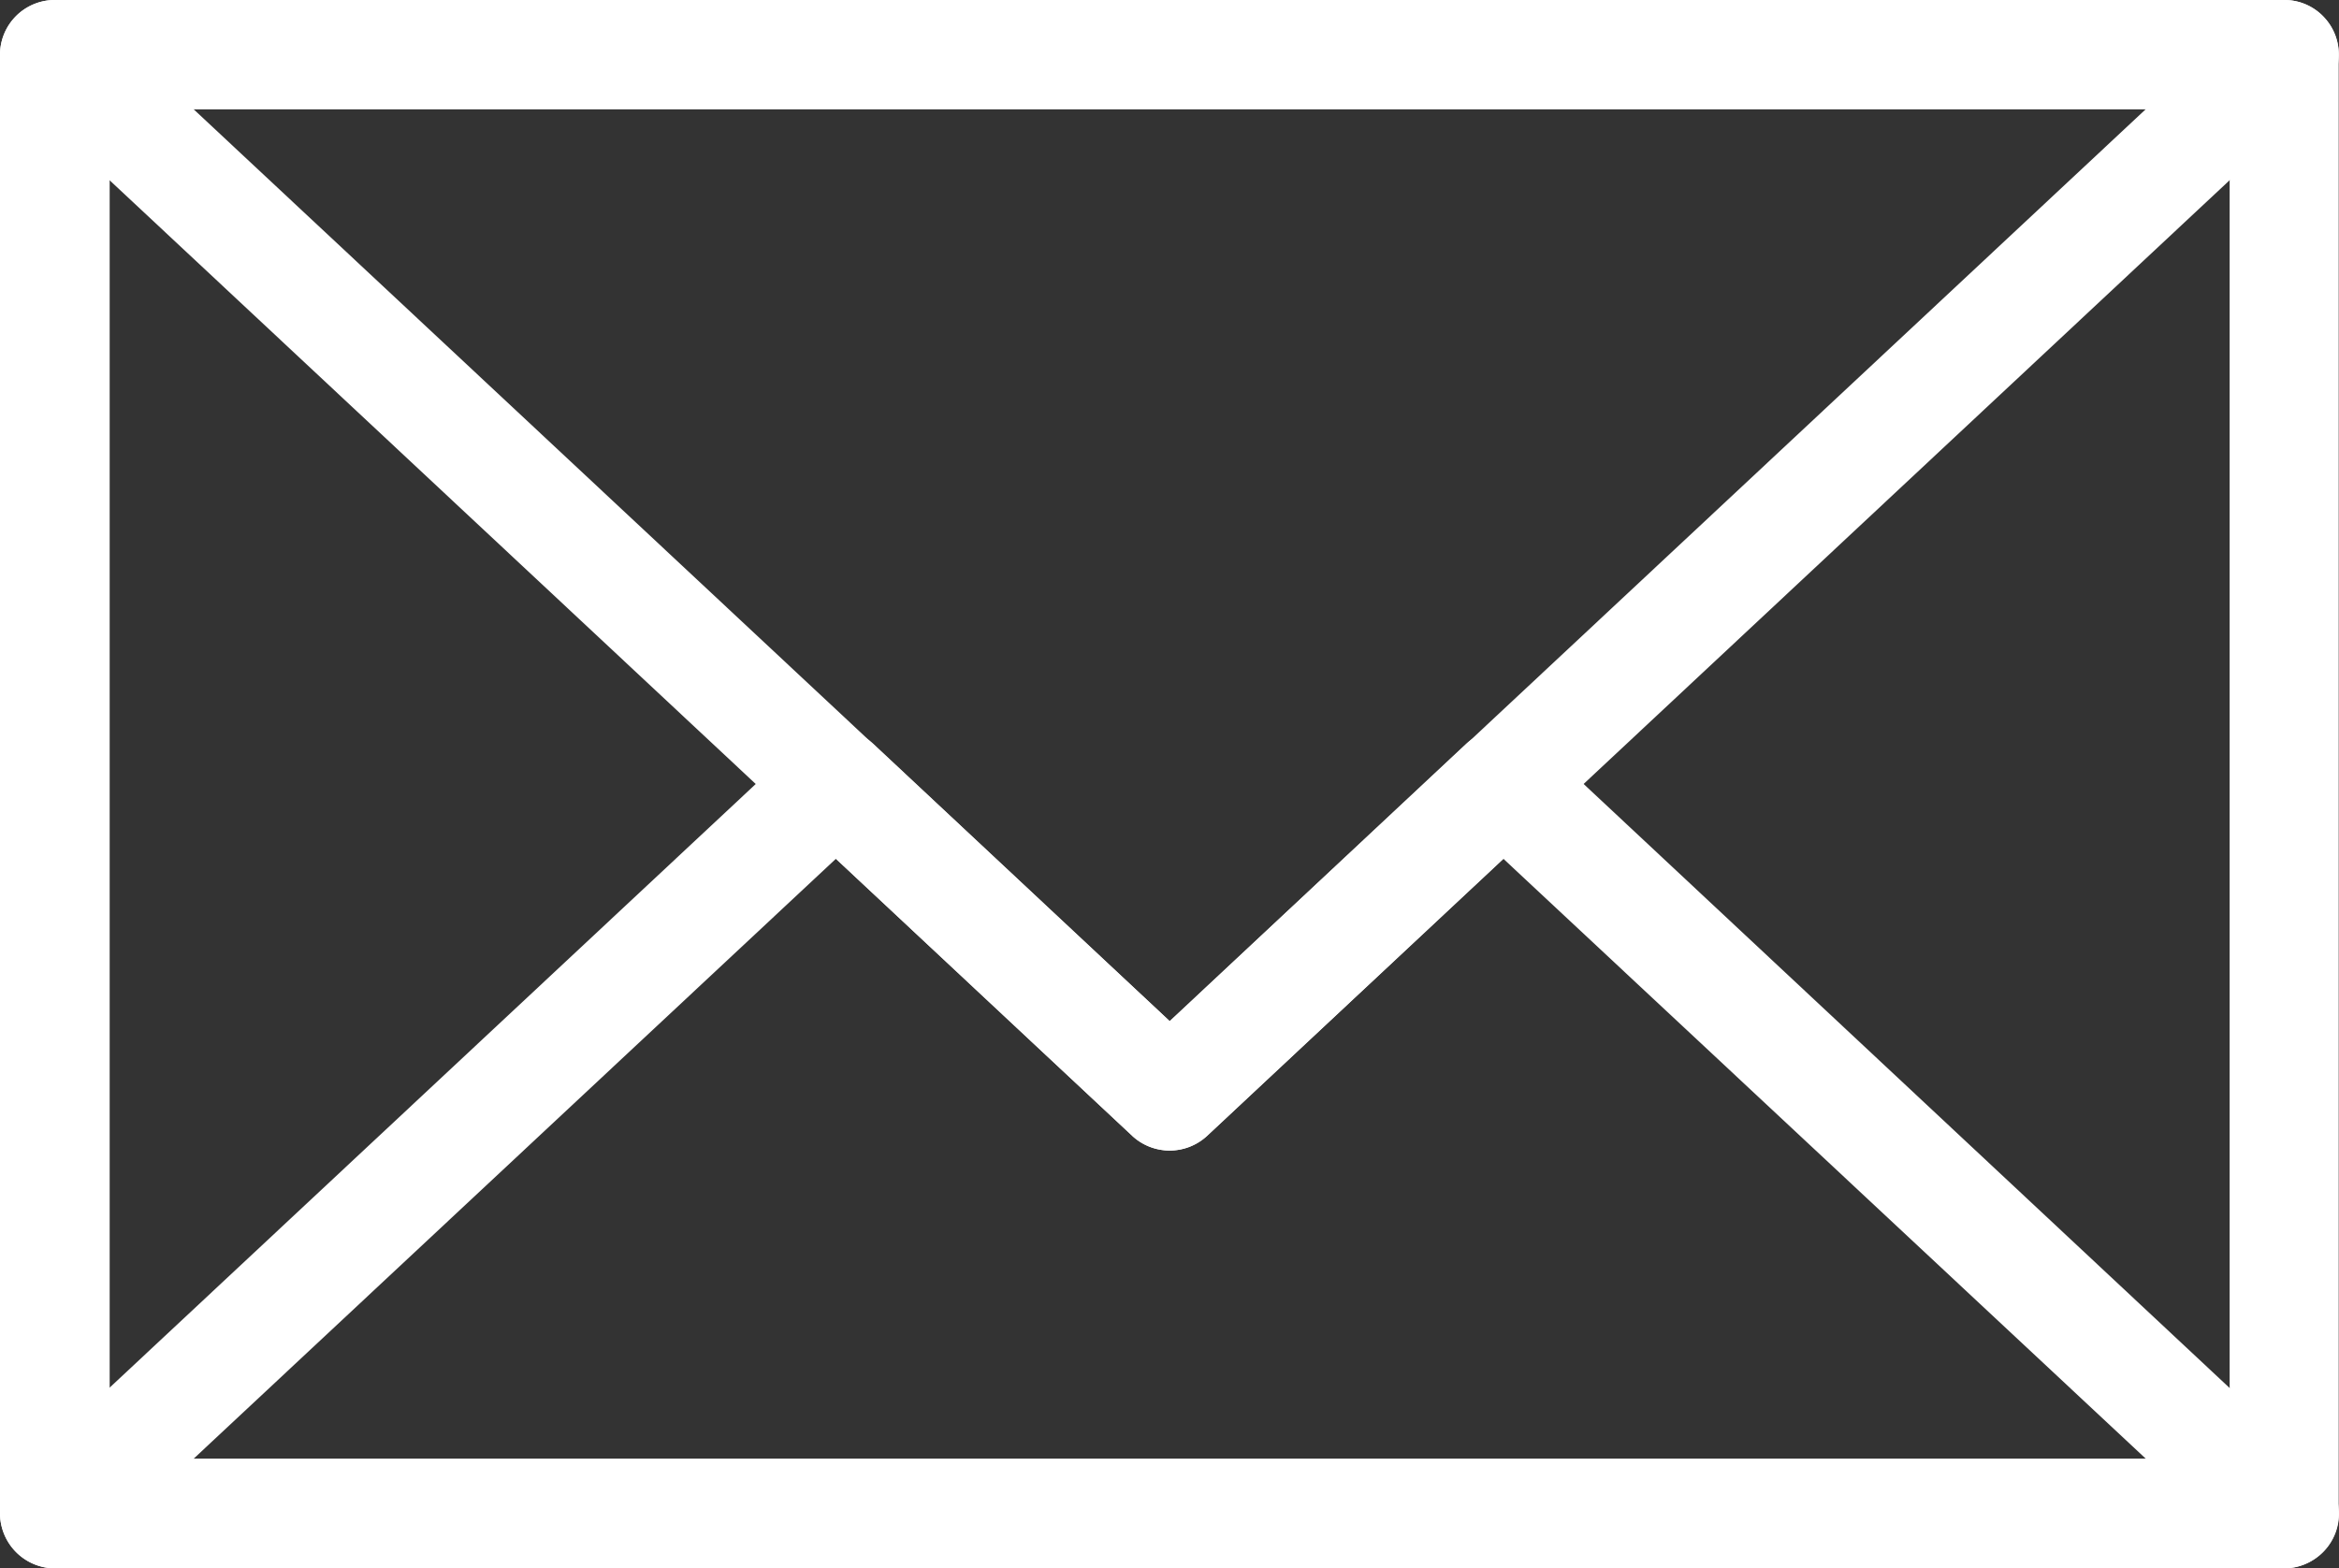
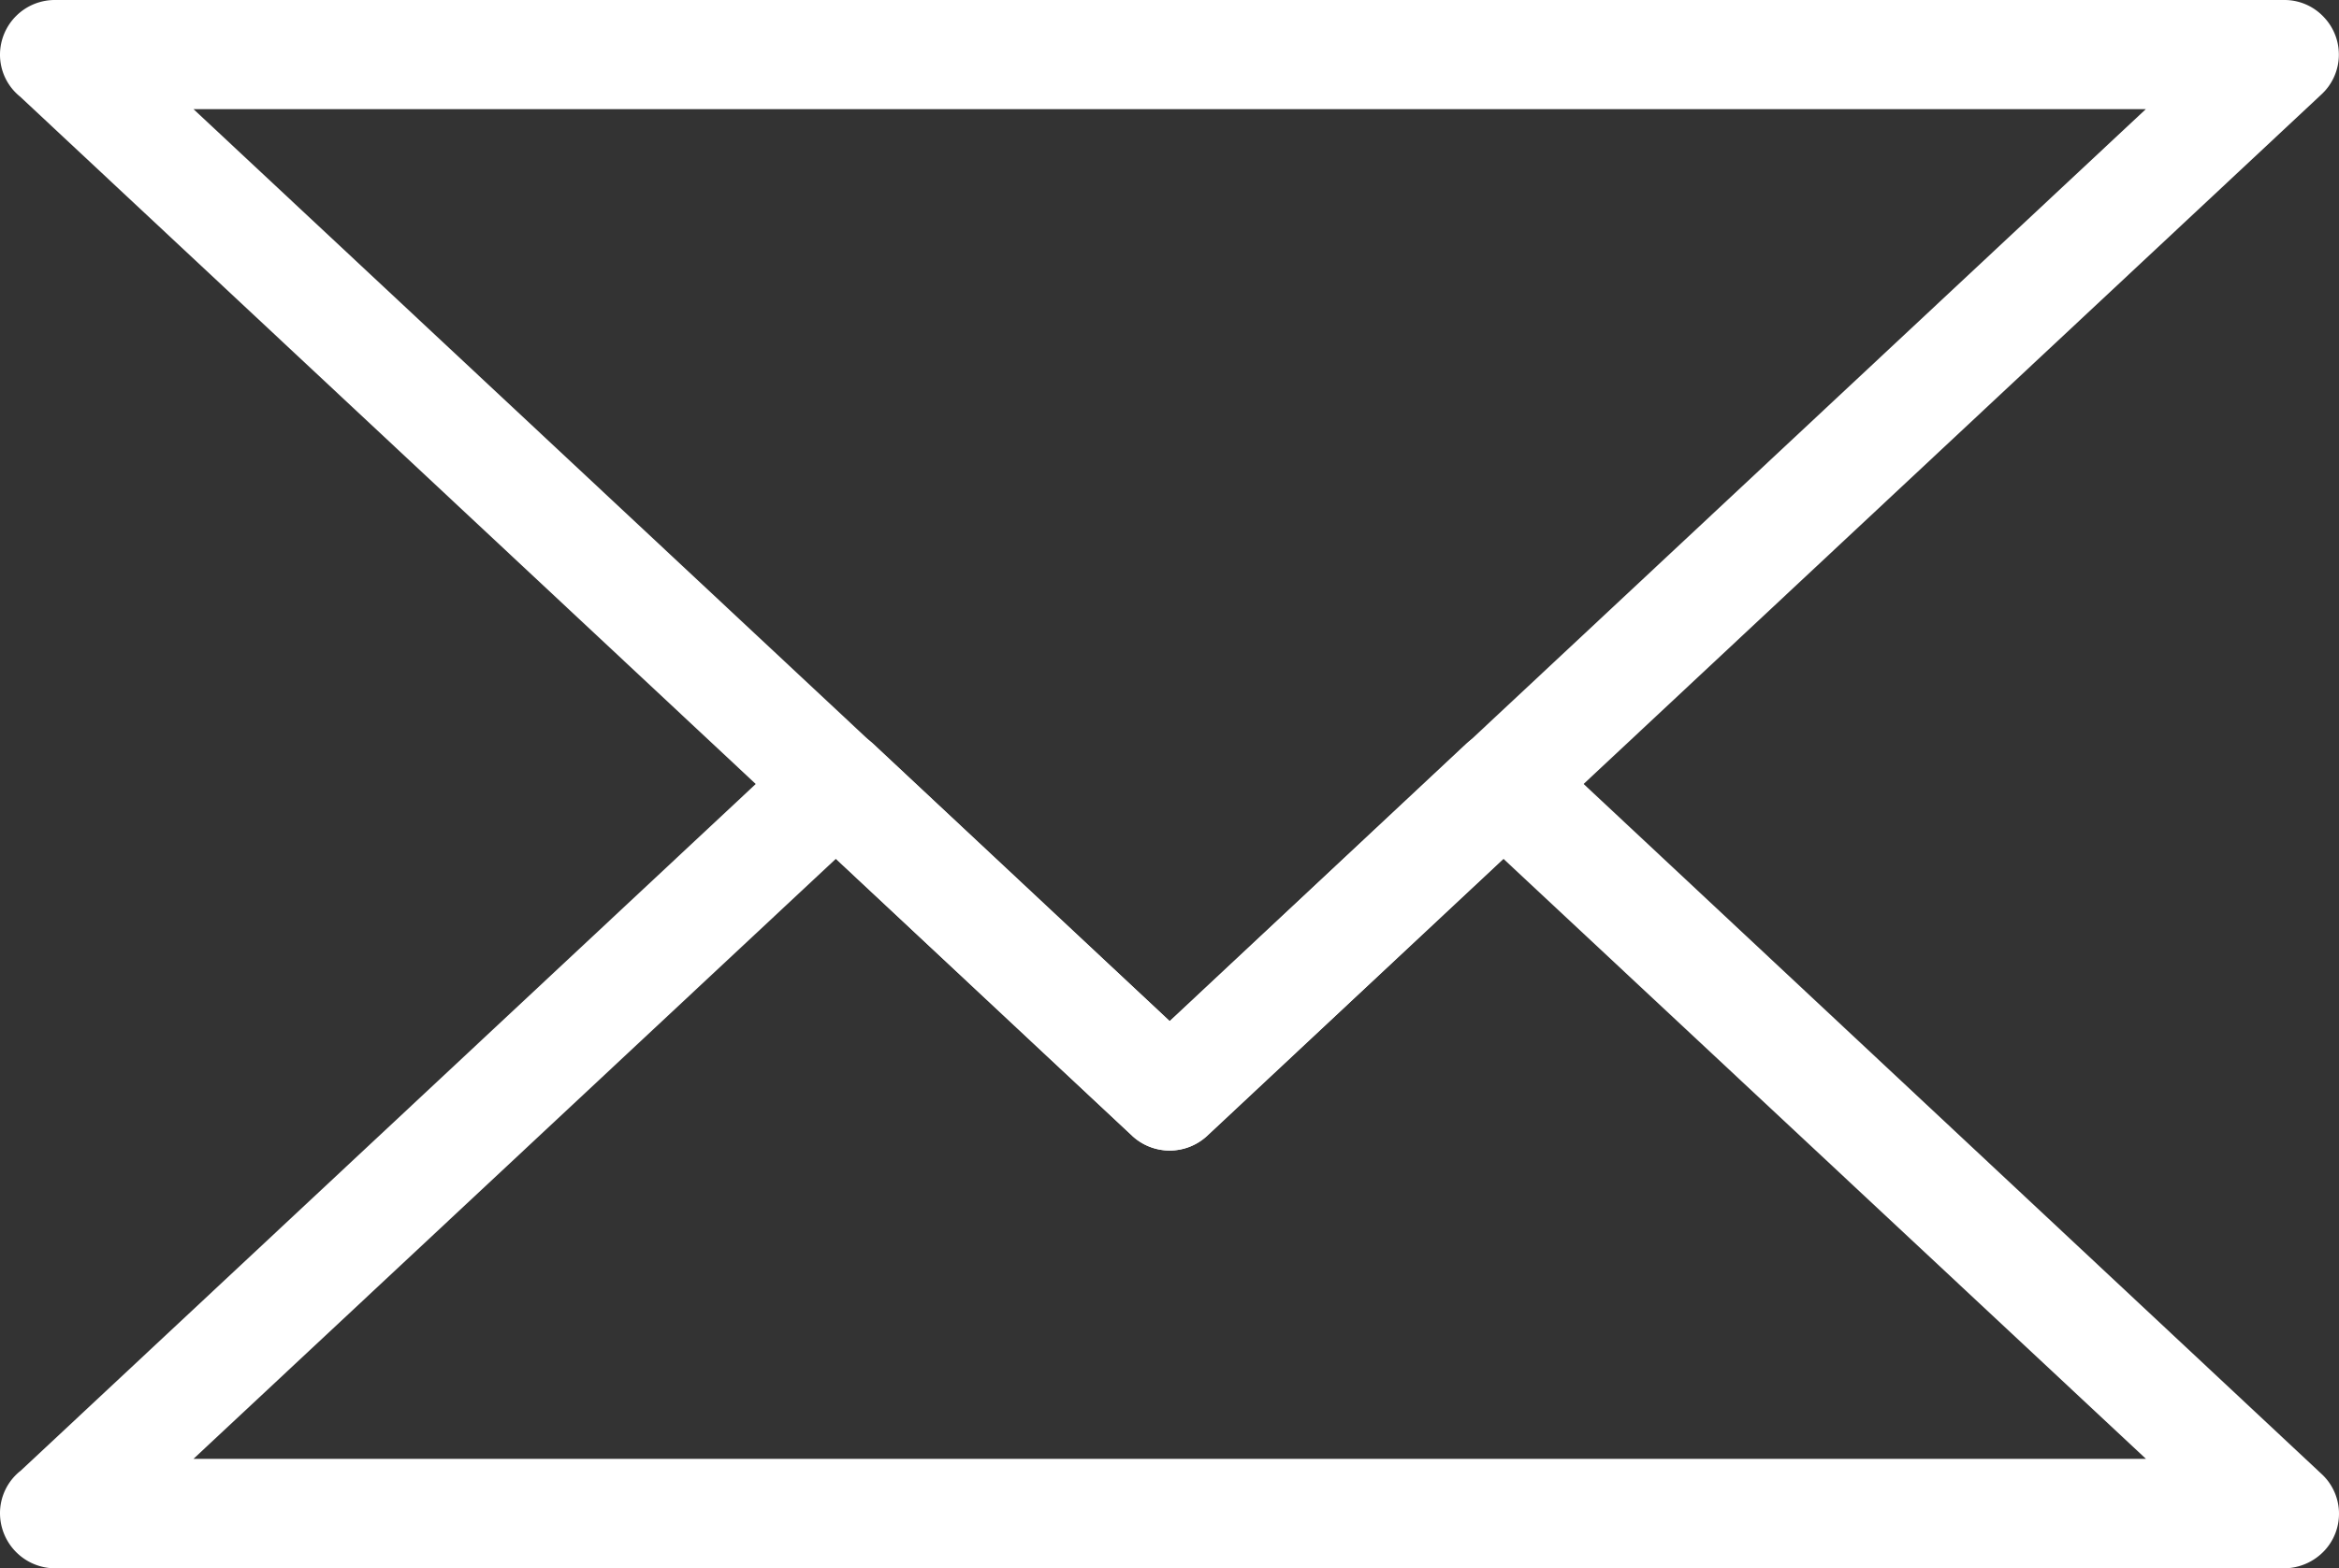
<svg xmlns="http://www.w3.org/2000/svg" id="Layer_1" data-name="Layer 1" width="65.134" height="43.678" viewBox="0 0 65.134 43.678">
  <rect x="0" y="0" width="65.134" height="43.678" fill="#333333" stroke="none" />
-   <path id="Caminho_35" data-name="Caminho 35" d="M1.529,0H63.6a1.514,1.514,0,0,1,1.526,1.513V42.152A1.527,1.527,0,0,1,63.6,43.678H1.529A1.539,1.539,0,0,1,0,42.152V1.513A1.527,1.527,0,0,1,1.529,0Zm60.56,3.039H3.054V40.624H62.089Z" fill="#fff" />
  <path id="Caminho_36" data-name="Caminho 36" d="M5.388,3.039l27.185,25.4,27.182-25.4ZM31.534,31.634.562,2.693A1.5,1.5,0,0,1,0,1.51,1.526,1.526,0,0,1,1.529,0H63.6a1.5,1.5,0,0,1,1.124.489,1.511,1.511,0,0,1-.085,2.146l-31.029,29a1.533,1.533,0,0,1-2.076,0h0Z" fill="#fff" />
  <path id="Caminho_37" data-name="Caminho 37" d="M.562,87.489,22.243,67.233a1.533,1.533,0,0,1,2.076,0l8.254,7.722,8.254-7.722a1.533,1.533,0,0,1,2.076,0L64.641,87.559a1.507,1.507,0,0,1,.085,2.146,1.555,1.555,0,0,1-1.124.489H1.529A1.539,1.539,0,0,1,0,88.668a1.506,1.506,0,0,1,.562-1.182h0ZM23.279,70.433,5.388,87.145H59.758L41.863,70.433l-8.254,7.722a1.533,1.533,0,0,1-2.076,0l-8.254-7.722Z" transform="translate(0 -46.519)" fill="#fff" />
</svg>